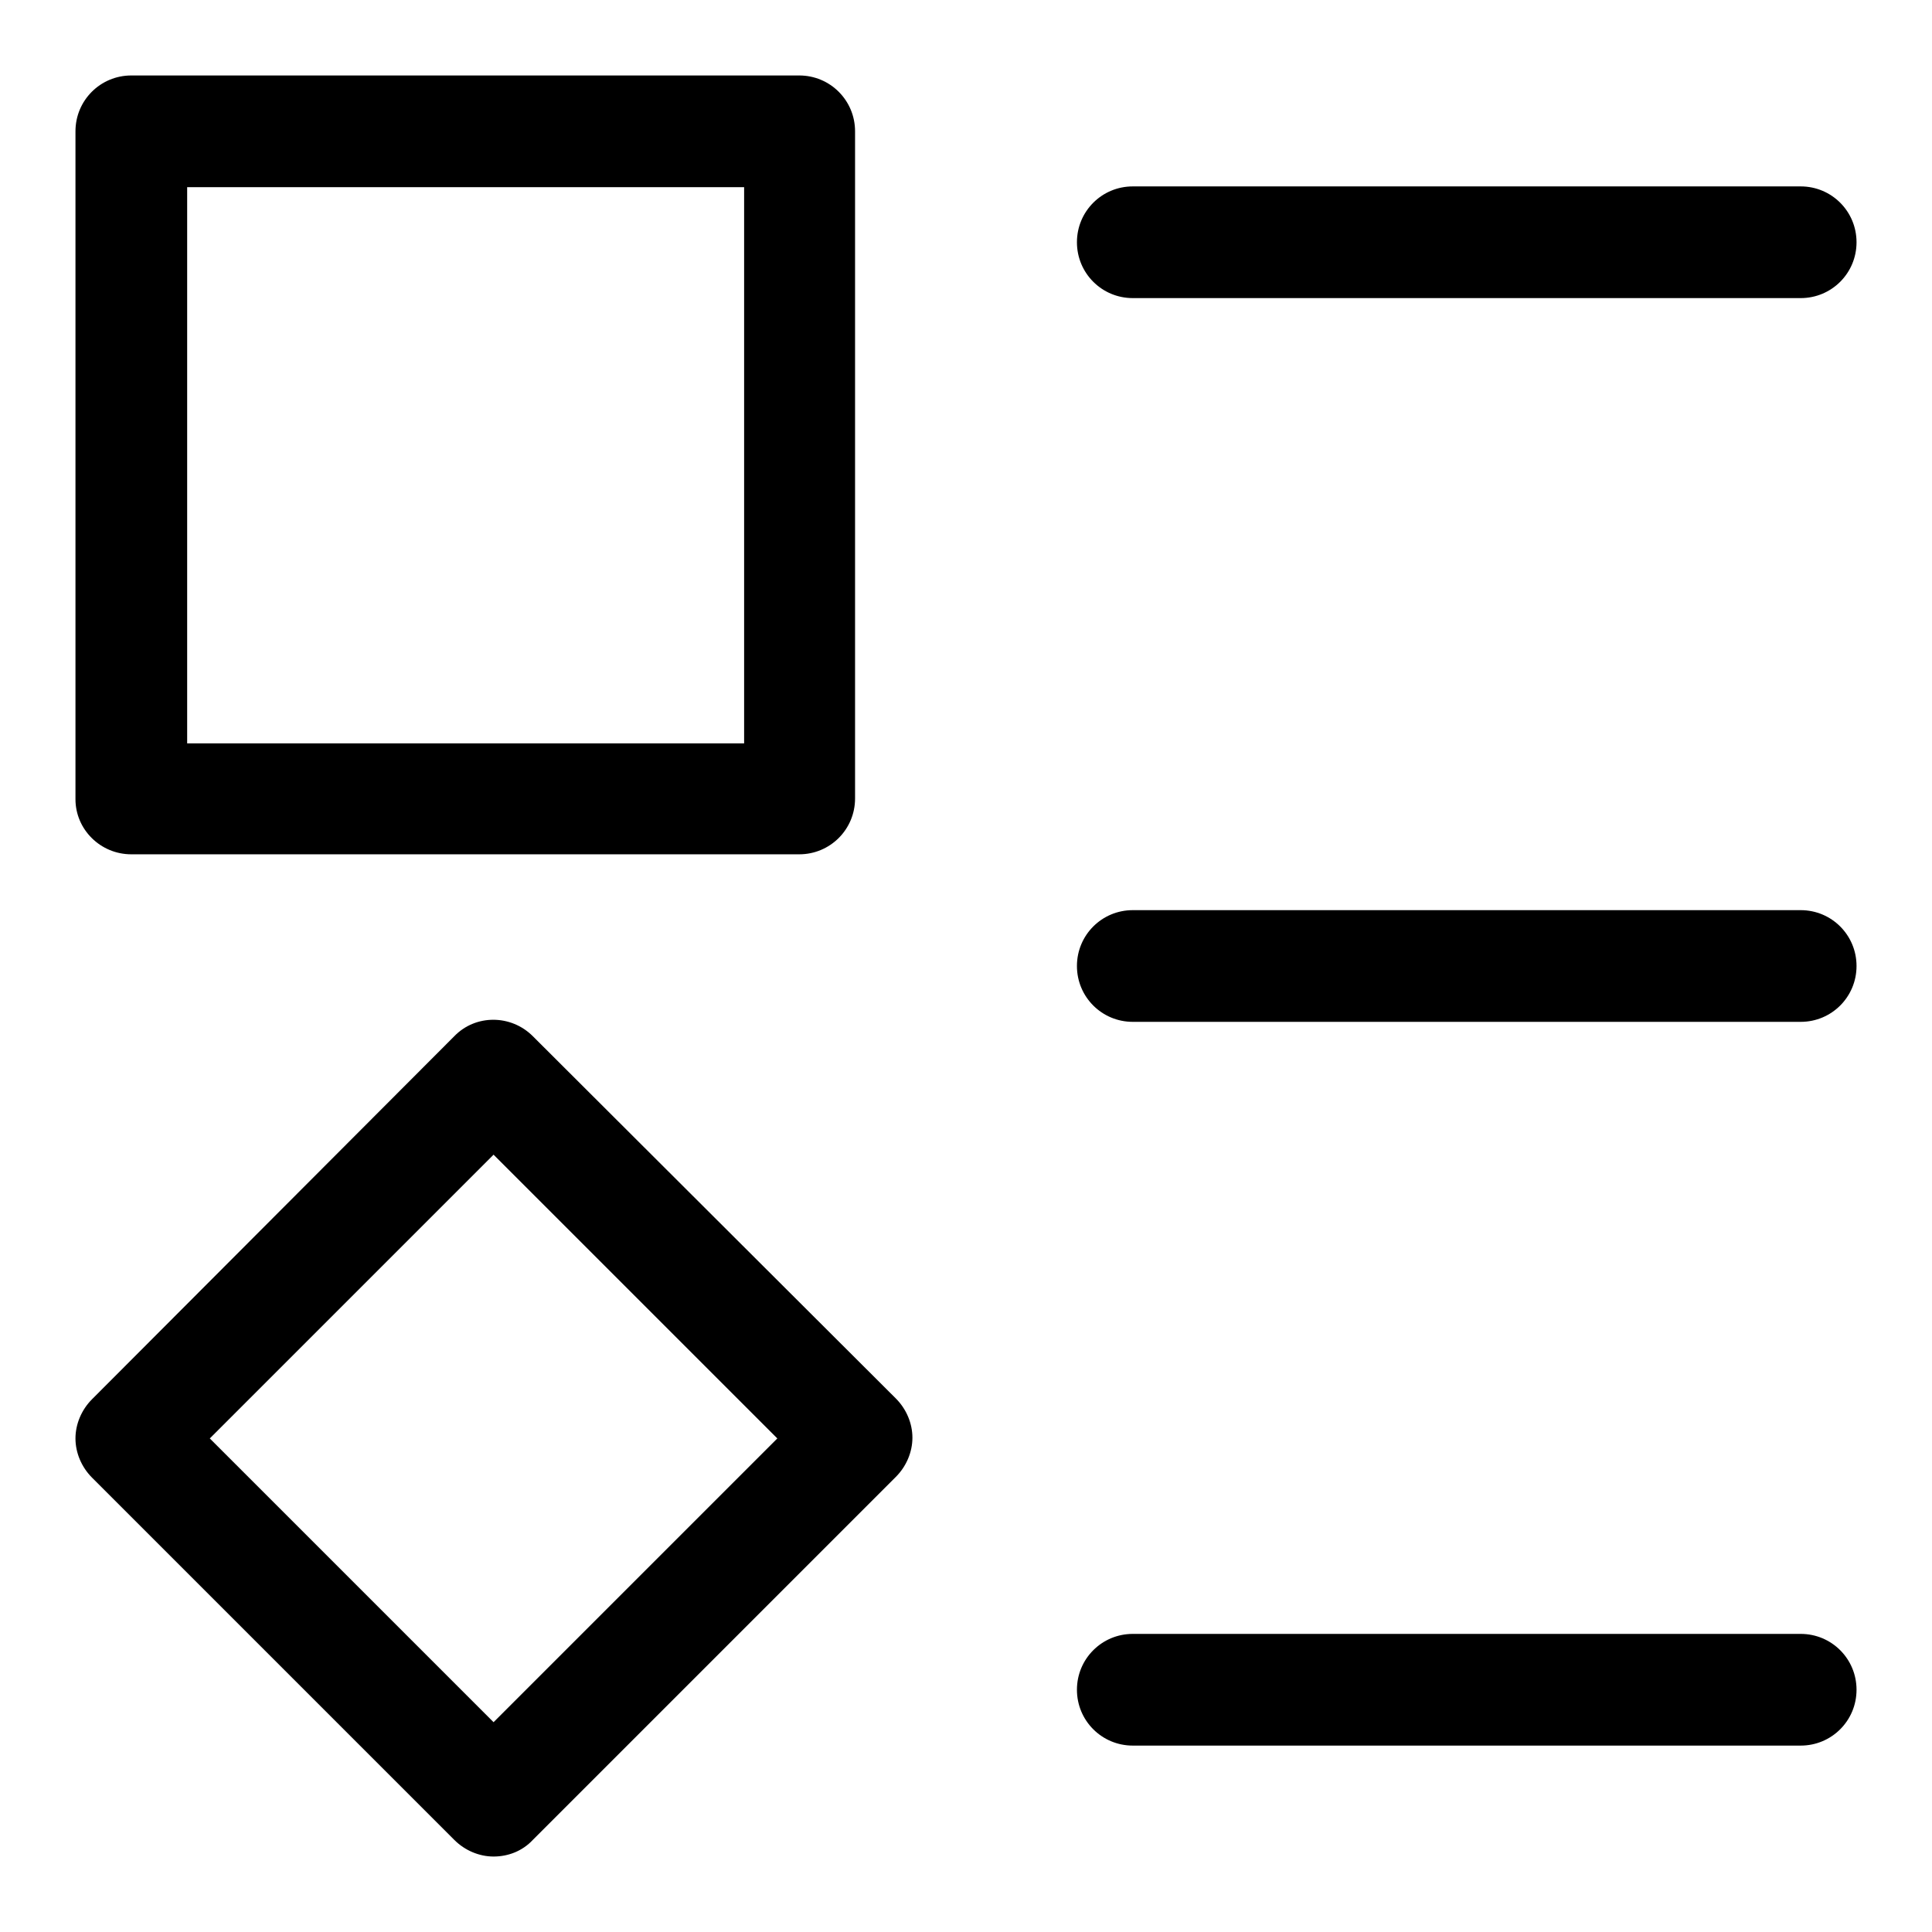
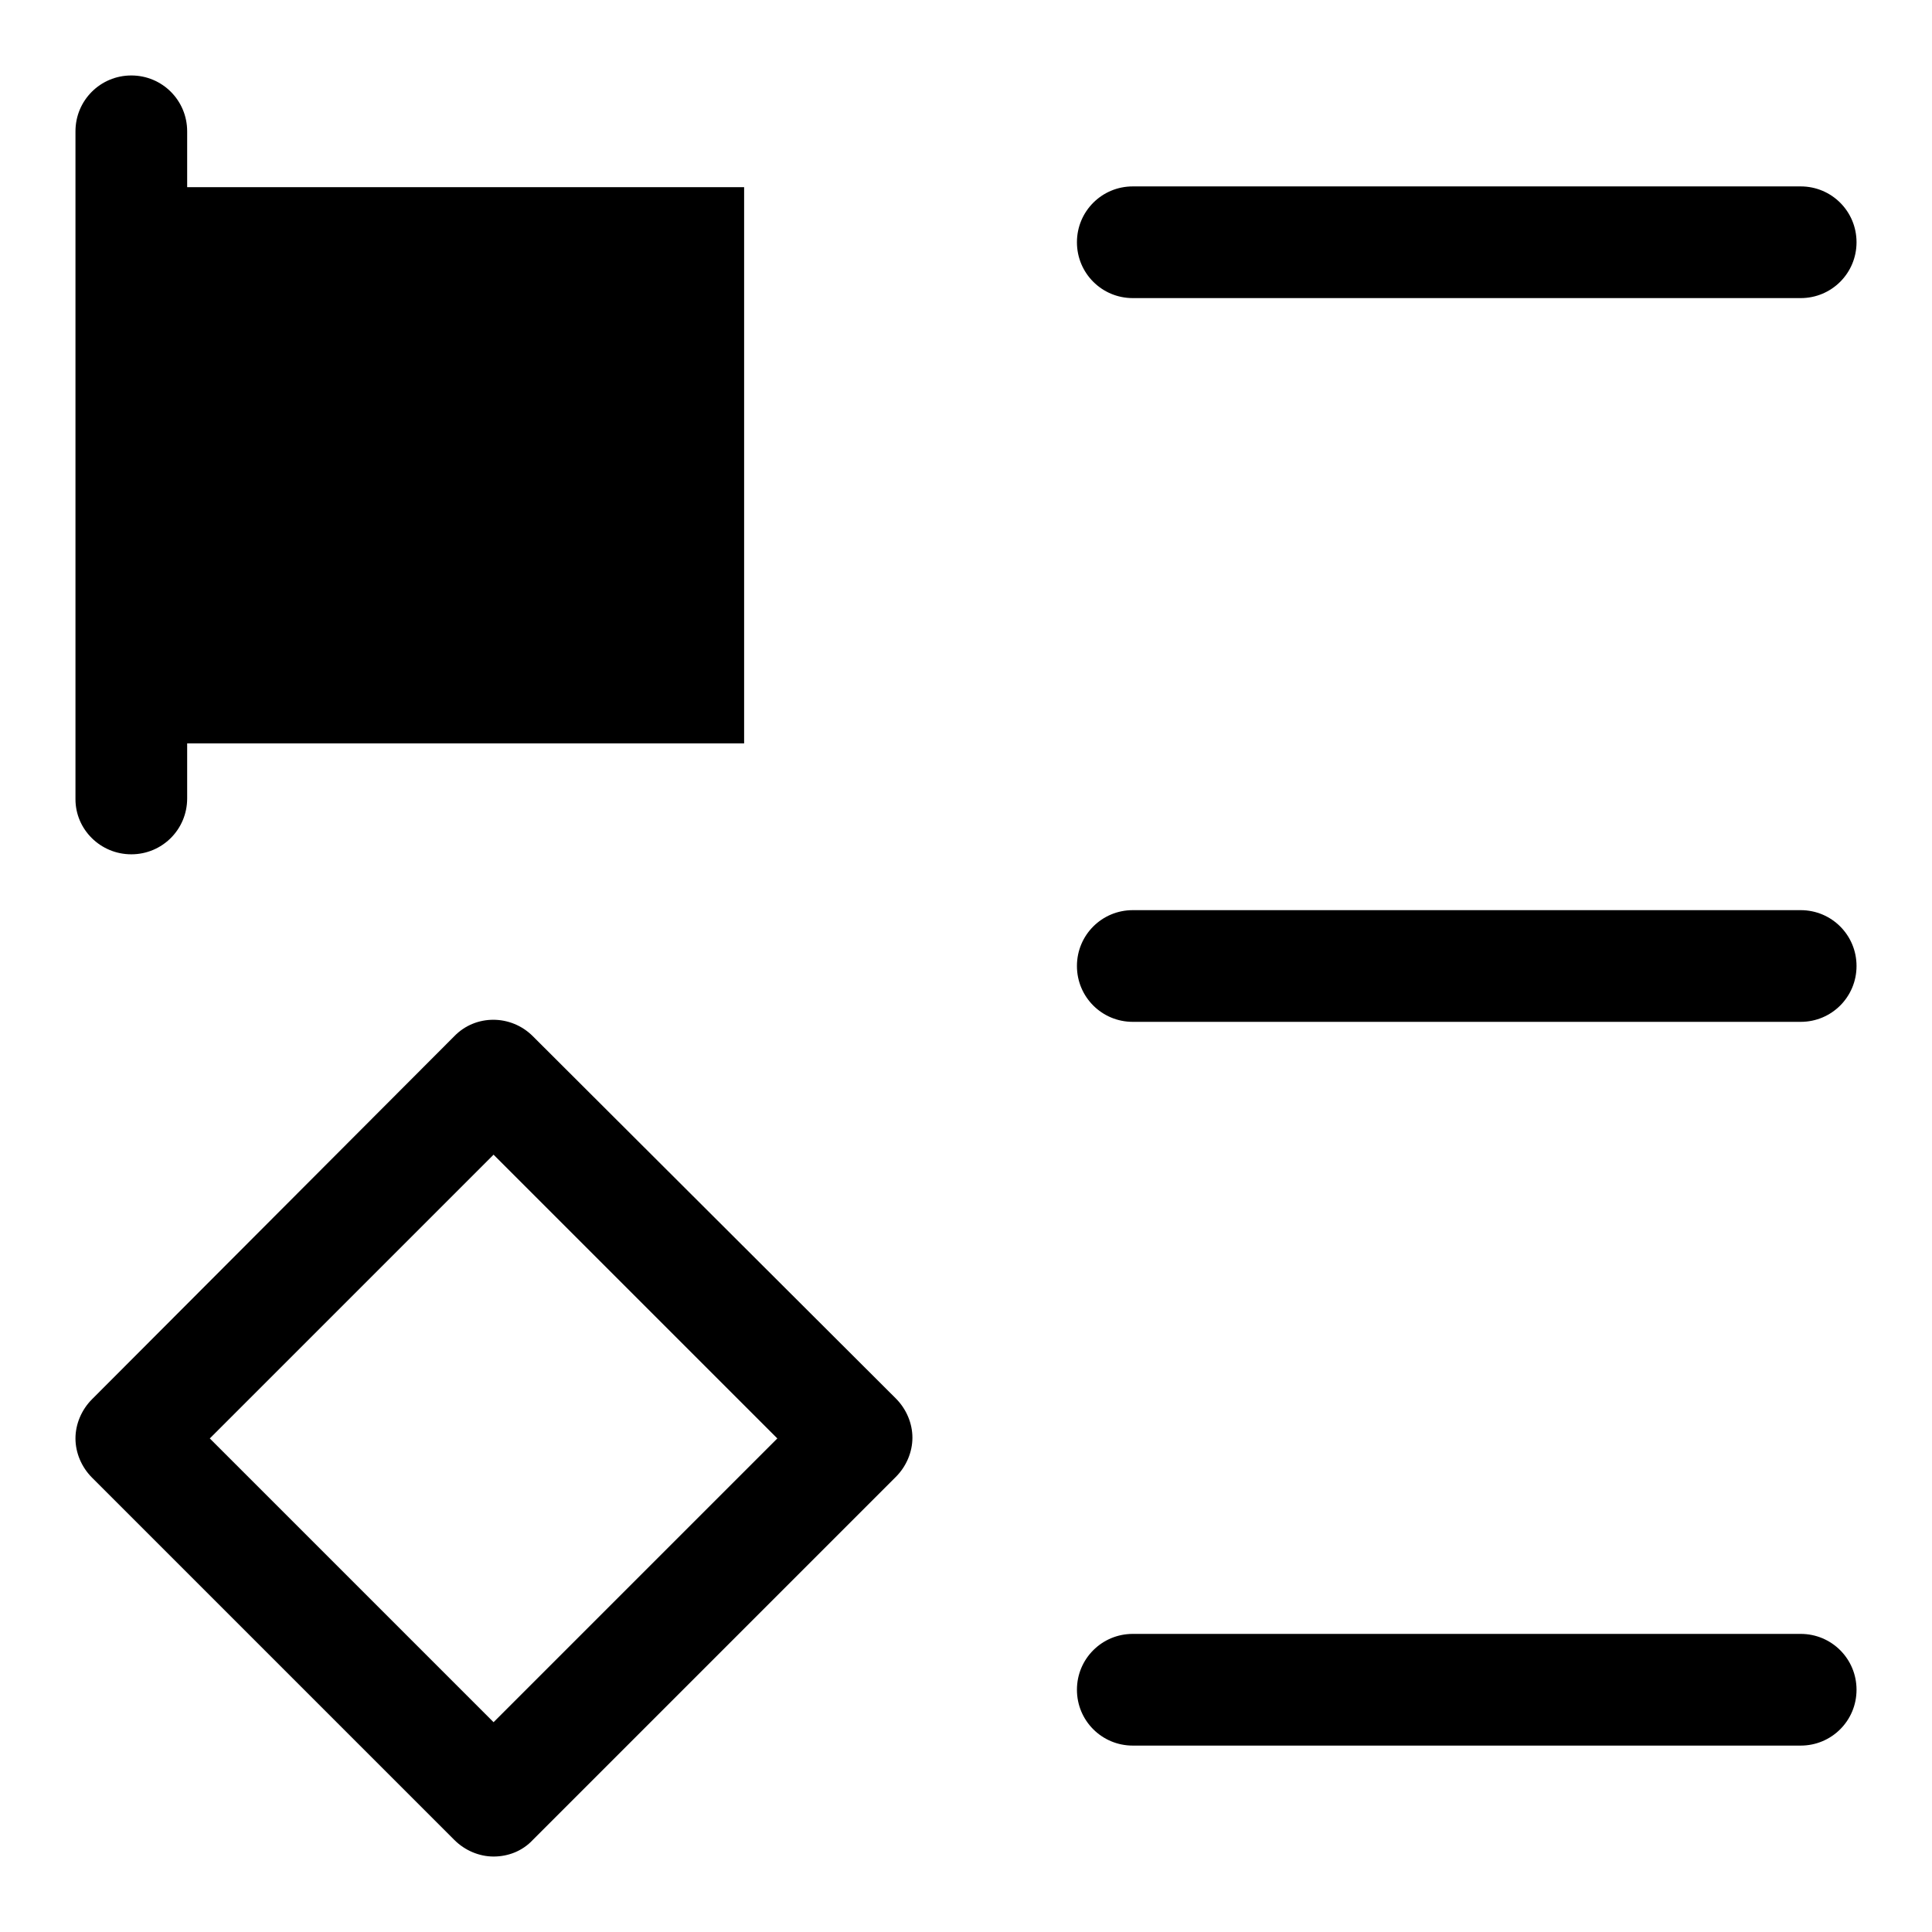
<svg xmlns="http://www.w3.org/2000/svg" version="1.1" x="0px" y="0px" viewBox="0 0 256 256" enable-background="new 0 0 256 256" xml:space="preserve">
  <g>
-     <path fill="#000000" d="M17.4,113.2h88.5c4.1,0,7.4-3.3,7.4-7.4V17.4c0-4.1-3.3-7.4-7.4-7.4H17.4c-4.1,0-7.4,3.3-7.4,7.4v88.5 C10,109.9,13.3,113.2,17.4,113.2z M24.8,24.8h73.8v73.7H24.8V24.8z M150.1,39.5h88.5c4.1,0,7.4-3.3,7.4-7.4s-3.3-7.4-7.4-7.4h-88.5 c-4.1,0-7.4,3.3-7.4,7.4S146,39.5,150.1,39.5z M238.6,120.6h-88.5c-4.1,0-7.4,3.3-7.4,7.4s3.3,7.4,7.4,7.4h88.5 c4.1,0,7.4-3.3,7.4-7.4S242.7,120.6,238.6,120.6z M238.6,216.5h-88.5c-4.1,0-7.4,3.3-7.4,7.4s3.3,7.4,7.4,7.4h88.5 c4.1,0,7.4-3.3,7.4-7.4S242.7,216.5,238.6,216.5z M70.6,137.3c-2.9-2.9-7.6-2.9-10.4,0l-48,48.1c-1.4,1.4-2.2,3.3-2.2,5.2 s0.8,3.8,2.2,5.2l48,48c1.4,1.4,3.3,2.2,5.2,2.2c1.9,0,3.8-0.7,5.2-2.2l48.1-48.1c1.4-1.4,2.2-3.3,2.2-5.2s-0.8-3.8-2.2-5.2 L70.6,137.3z M65.4,228.2l-37.6-37.6L65.4,153l37.6,37.6L65.4,228.2z" />
+     <path fill="#000000" d="M17.4,113.2c4.1,0,7.4-3.3,7.4-7.4V17.4c0-4.1-3.3-7.4-7.4-7.4H17.4c-4.1,0-7.4,3.3-7.4,7.4v88.5 C10,109.9,13.3,113.2,17.4,113.2z M24.8,24.8h73.8v73.7H24.8V24.8z M150.1,39.5h88.5c4.1,0,7.4-3.3,7.4-7.4s-3.3-7.4-7.4-7.4h-88.5 c-4.1,0-7.4,3.3-7.4,7.4S146,39.5,150.1,39.5z M238.6,120.6h-88.5c-4.1,0-7.4,3.3-7.4,7.4s3.3,7.4,7.4,7.4h88.5 c4.1,0,7.4-3.3,7.4-7.4S242.7,120.6,238.6,120.6z M238.6,216.5h-88.5c-4.1,0-7.4,3.3-7.4,7.4s3.3,7.4,7.4,7.4h88.5 c4.1,0,7.4-3.3,7.4-7.4S242.7,216.5,238.6,216.5z M70.6,137.3c-2.9-2.9-7.6-2.9-10.4,0l-48,48.1c-1.4,1.4-2.2,3.3-2.2,5.2 s0.8,3.8,2.2,5.2l48,48c1.4,1.4,3.3,2.2,5.2,2.2c1.9,0,3.8-0.7,5.2-2.2l48.1-48.1c1.4-1.4,2.2-3.3,2.2-5.2s-0.8-3.8-2.2-5.2 L70.6,137.3z M65.4,228.2l-37.6-37.6L65.4,153l37.6,37.6L65.4,228.2z" />
  </g>
</svg>